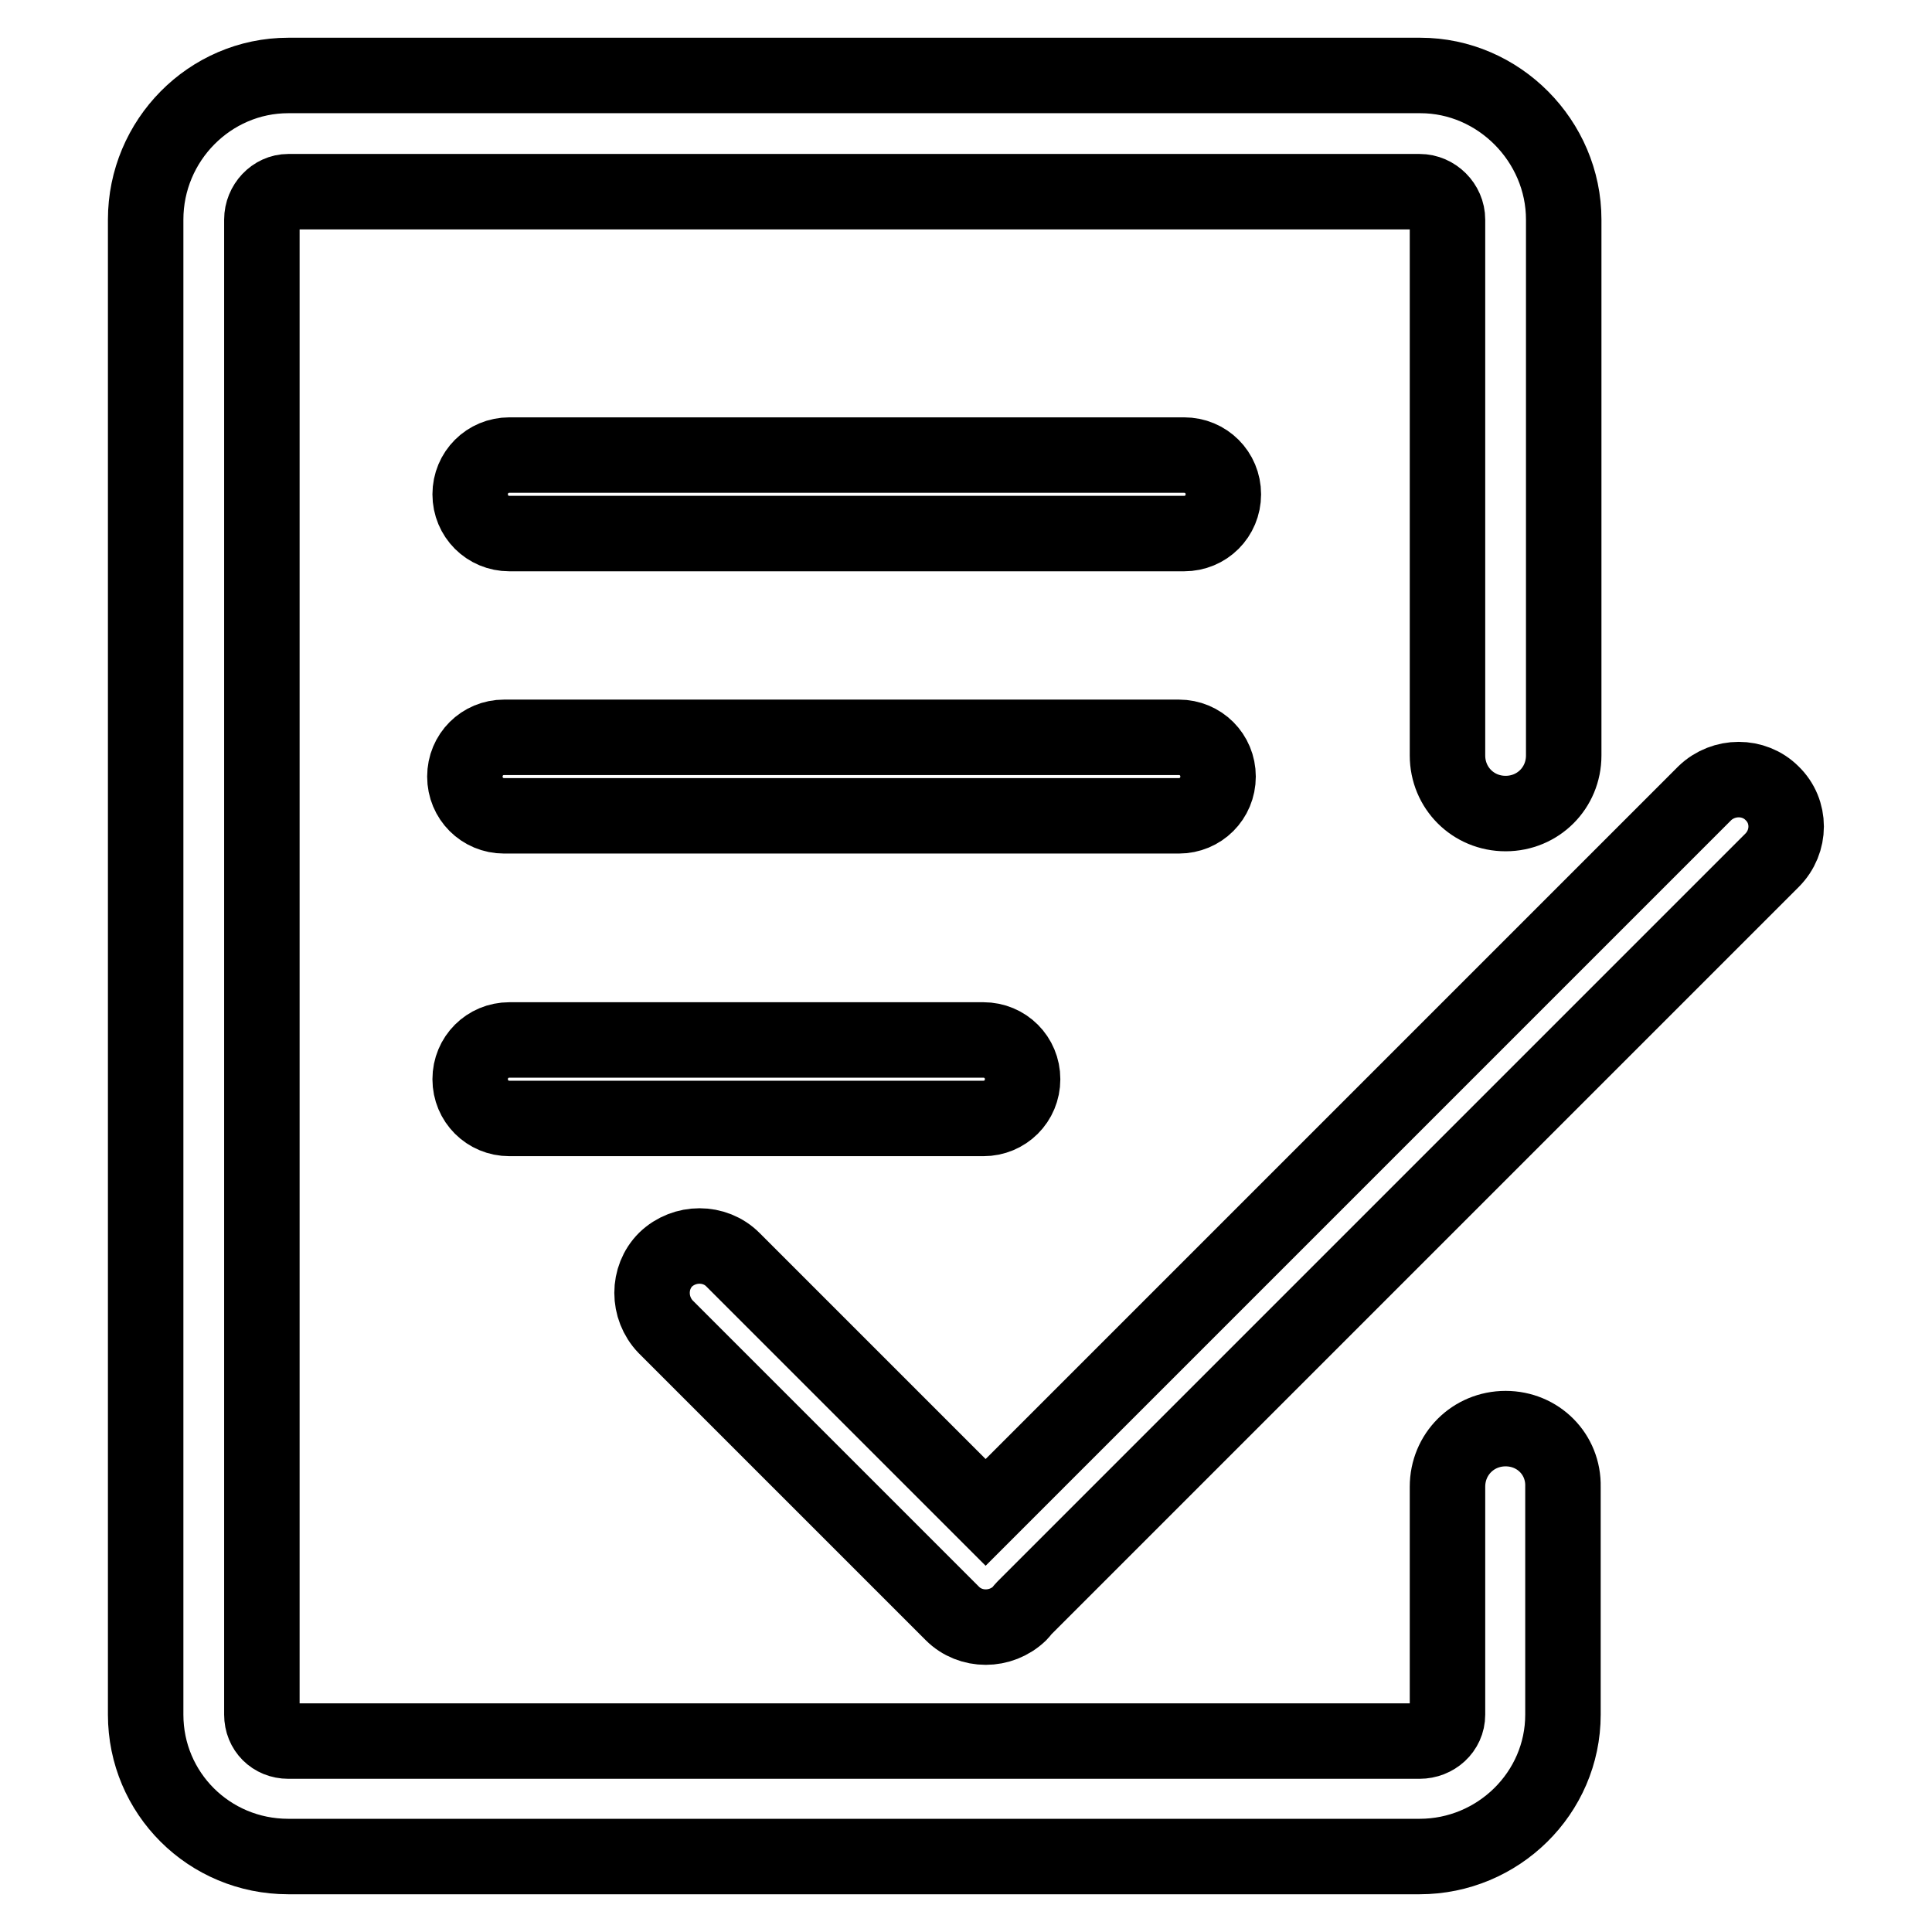
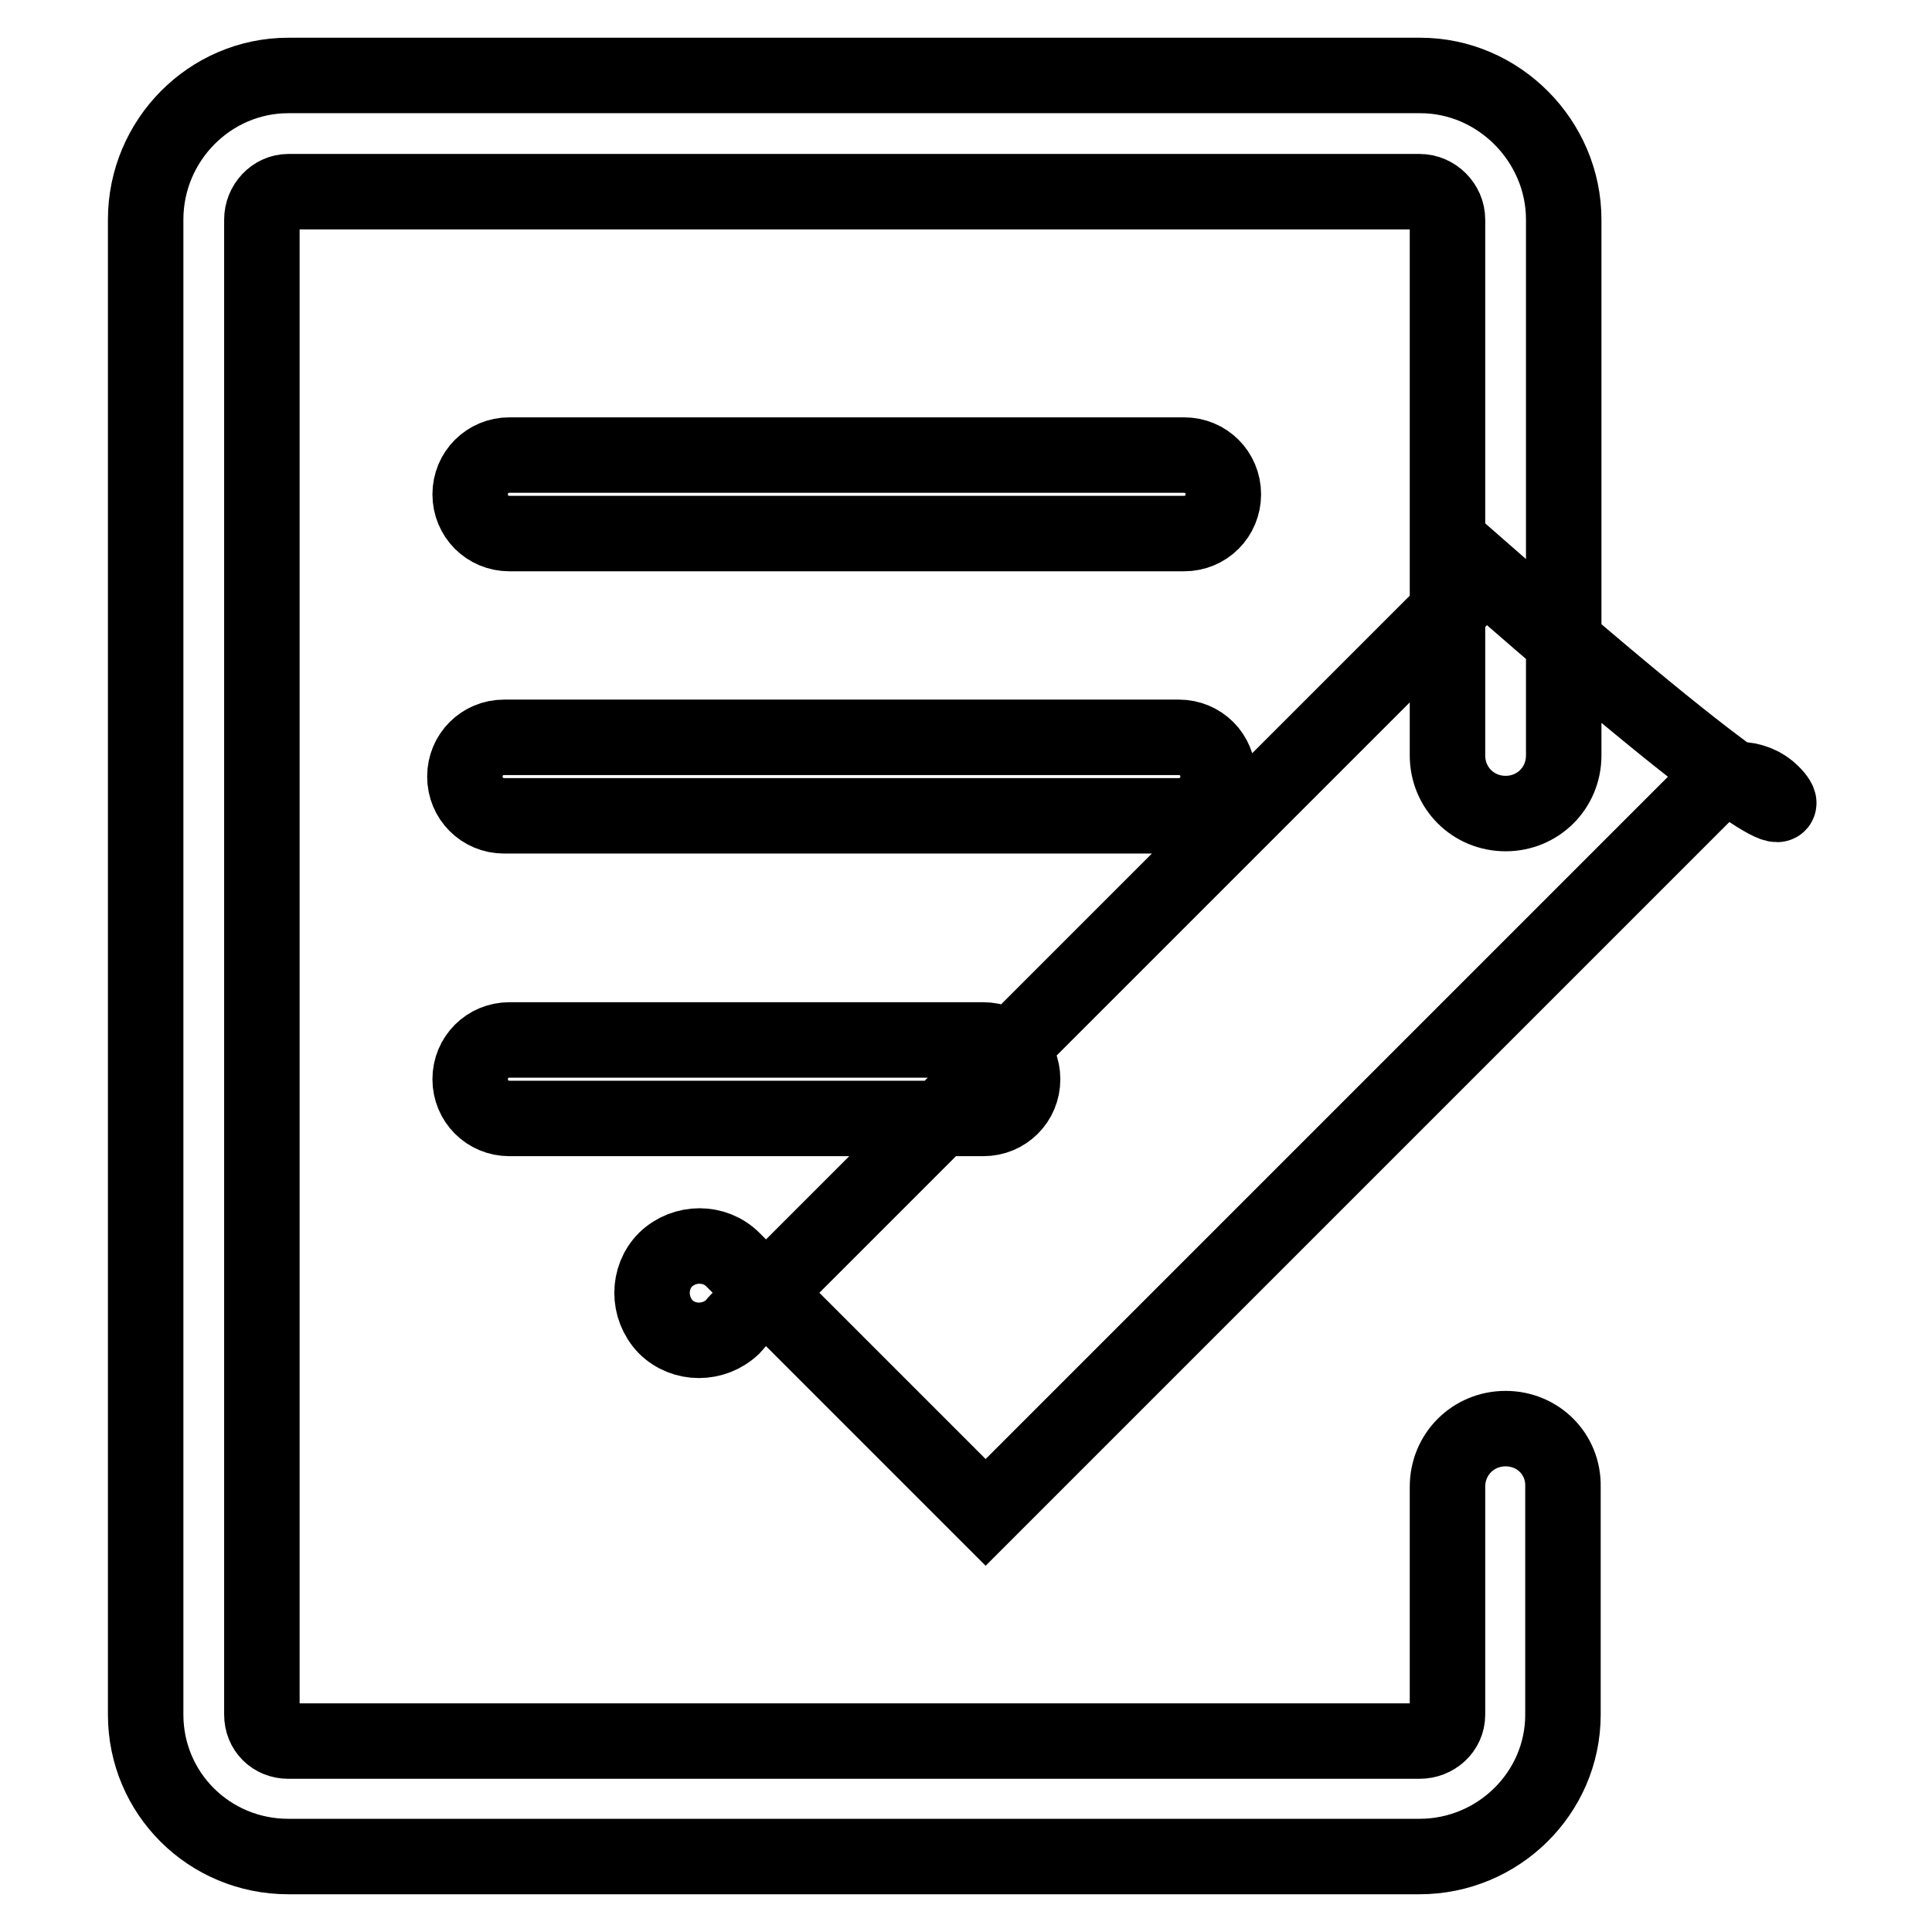
<svg xmlns="http://www.w3.org/2000/svg" version="1.1" x="0px" y="0px" viewBox="0 0 256 256" enable-background="new 0 0 256 256" xml:space="preserve">
  <g>
-     <path stroke-width="10" fill-opacity="0" stroke="#000000" d="M199.5,189.3c-4.3,0-7.7,3.4-7.7,7.7v30.2c0,2-1.7,3.5-3.7,3.5H38.2c-2,0-3.5-1.5-3.5-3.5V29.1 c0-2,1.6-3.7,3.5-3.7h149.9c2,0,3.7,1.7,3.7,3.7v71c0,4.3,3.4,7.7,7.7,7.7s7.7-3.4,7.7-7.7v-71c0-10.4-8.6-19.1-19-19.1H38.2 c-10.4,0-18.9,8.6-18.9,19.1v198.1c0,10.4,8.4,18.8,18.9,18.8h149.9c10.4,0,19-8.4,19-18.8V197 C207.2,192.7,203.8,189.3,199.5,189.3z M234.8,105.1L234.8,105.1c-2.4-2.4-6.4-2.4-8.9,0l-95.3,95.3l-33.5-33.5 c-2.4-2.4-6.4-2.4-8.9,0l0,0c-2.4,2.4-2.4,6.4,0,8.9l38,38c2.4,2.4,6.4,2.4,8.9,0l0,0c0.2-0.2,0.4-0.5,0.6-0.7l99.1-99.1 C237.3,111.5,237.3,107.5,234.8,105.1z M156.9,60.3H67.5c-2.9,0-5.2,2.3-5.2,5.2c0,2.9,2.3,5.2,5.2,5.2h89.4c2.9,0,5.2-2.3,5.2-5.2 C162.1,62.6,159.8,60.3,156.9,60.3z M161.4,102.9c0-2.9-2.3-5.2-5.2-5.2H66.8c-2.9,0-5.2,2.3-5.2,5.2c0,2.9,2.3,5.2,5.2,5.2h89.4 C159.1,108.1,161.4,105.8,161.4,102.9z M67.5,137.8c-2.9,0-5.2,2.3-5.2,5.2c0,2.9,2.3,5.2,5.2,5.2h62.8c2.9,0,5.2-2.3,5.2-5.2 c0-2.9-2.3-5.2-5.2-5.2H67.5z" />
+     <path stroke-width="10" fill-opacity="0" stroke="#000000" d="M199.5,189.3c-4.3,0-7.7,3.4-7.7,7.7v30.2c0,2-1.7,3.5-3.7,3.5H38.2c-2,0-3.5-1.5-3.5-3.5V29.1 c0-2,1.6-3.7,3.5-3.7h149.9c2,0,3.7,1.7,3.7,3.7v71c0,4.3,3.4,7.7,7.7,7.7s7.7-3.4,7.7-7.7v-71c0-10.4-8.6-19.1-19-19.1H38.2 c-10.4,0-18.9,8.6-18.9,19.1v198.1c0,10.4,8.4,18.8,18.9,18.8h149.9c10.4,0,19-8.4,19-18.8V197 C207.2,192.7,203.8,189.3,199.5,189.3z M234.8,105.1L234.8,105.1c-2.4-2.4-6.4-2.4-8.9,0l-95.3,95.3l-33.5-33.5 c-2.4-2.4-6.4-2.4-8.9,0l0,0c-2.4,2.4-2.4,6.4,0,8.9c2.4,2.4,6.4,2.4,8.9,0l0,0c0.2-0.2,0.4-0.5,0.6-0.7l99.1-99.1 C237.3,111.5,237.3,107.5,234.8,105.1z M156.9,60.3H67.5c-2.9,0-5.2,2.3-5.2,5.2c0,2.9,2.3,5.2,5.2,5.2h89.4c2.9,0,5.2-2.3,5.2-5.2 C162.1,62.6,159.8,60.3,156.9,60.3z M161.4,102.9c0-2.9-2.3-5.2-5.2-5.2H66.8c-2.9,0-5.2,2.3-5.2,5.2c0,2.9,2.3,5.2,5.2,5.2h89.4 C159.1,108.1,161.4,105.8,161.4,102.9z M67.5,137.8c-2.9,0-5.2,2.3-5.2,5.2c0,2.9,2.3,5.2,5.2,5.2h62.8c2.9,0,5.2-2.3,5.2-5.2 c0-2.9-2.3-5.2-5.2-5.2H67.5z" />
  </g>
</svg>